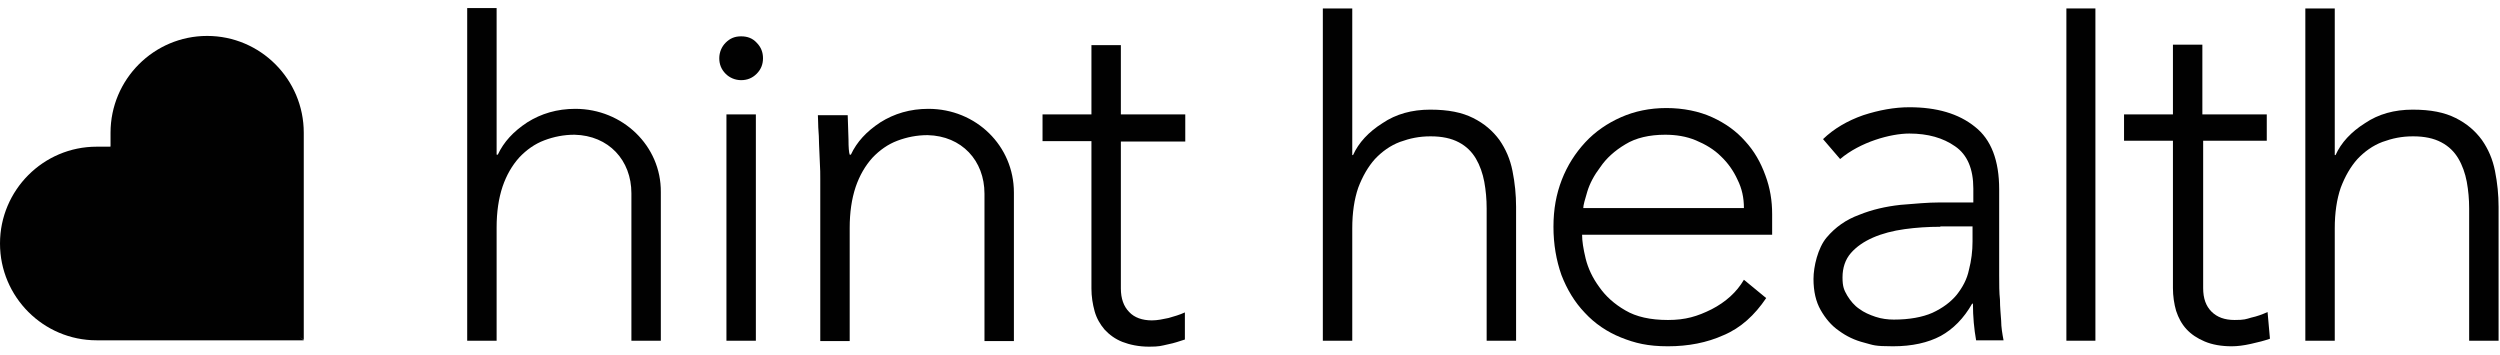
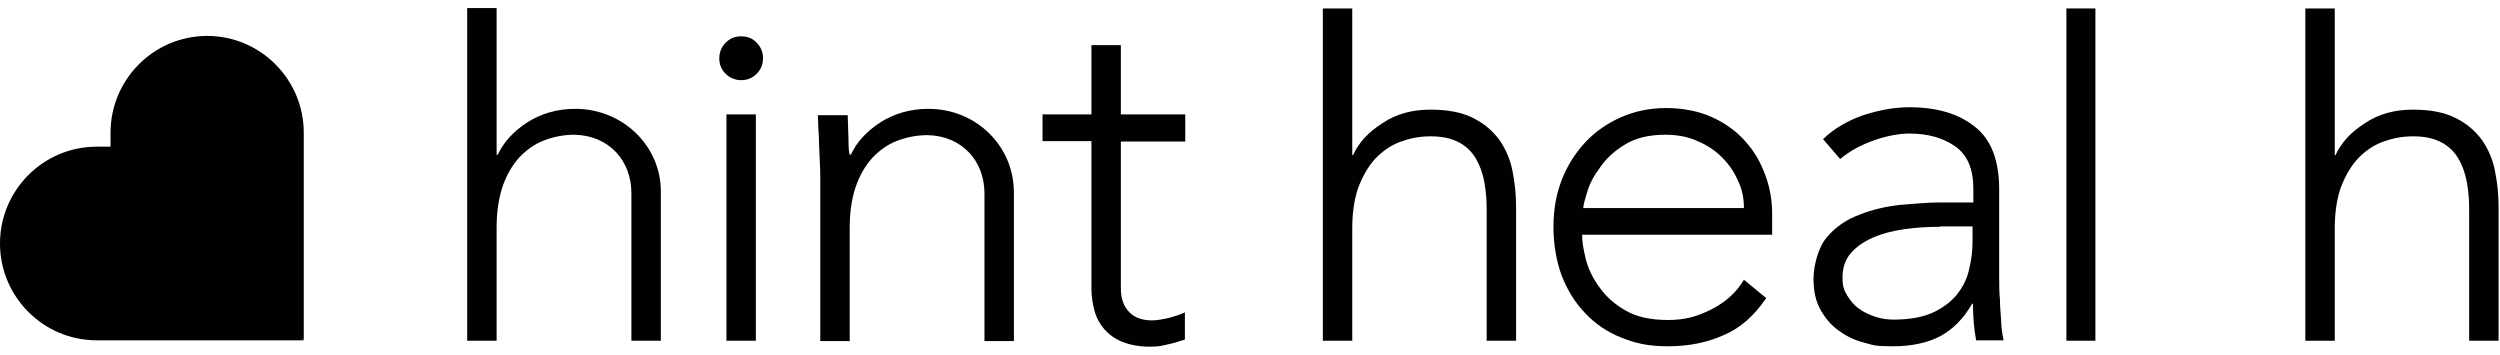
<svg xmlns="http://www.w3.org/2000/svg" width="148" height="21" viewBox="0 0 148 21" fill="none">
  <path d="M43.876 2.151C43.499 2.151 43.217 2.269 42.958 2.528C42.722 2.764 42.581 3.094 42.581 3.448C42.581 3.802 42.699 4.108 42.958 4.368C43.193 4.604 43.523 4.745 43.876 4.745C44.229 4.745 44.535 4.627 44.794 4.368C45.053 4.108 45.17 3.802 45.17 3.448C45.17 3.094 45.053 2.788 44.794 2.528C44.558 2.269 44.252 2.151 43.876 2.151ZM43.005 20.17H44.747V6.773H43.005V20.17ZM34.06 6.443C32.977 6.443 32.036 6.726 31.212 7.245C30.388 7.788 29.823 8.401 29.47 9.156H29.4V0.476H27.658V20.17H29.4V13.472C29.4 12.552 29.517 11.75 29.753 11.042C29.988 10.358 30.318 9.792 30.741 9.321C31.165 8.873 31.659 8.519 32.224 8.307C32.789 8.094 33.378 7.976 34.013 7.976C36.037 8.023 37.379 9.486 37.379 11.443V20.17H39.121V11.373C39.145 8.637 36.861 6.443 34.06 6.443ZM54.962 6.443C53.88 6.443 52.938 6.726 52.114 7.245C51.29 7.788 50.725 8.401 50.372 9.156H50.302C50.255 9.014 50.231 8.731 50.231 8.259C50.208 7.788 50.208 7.292 50.184 6.821H48.419C48.419 7.009 48.442 7.245 48.442 7.552C48.466 7.882 48.489 8.212 48.489 8.566C48.513 8.943 48.513 9.297 48.536 9.651C48.56 10.005 48.56 10.311 48.56 10.571V20.193H50.302V13.495C50.302 12.575 50.419 11.774 50.655 11.066C50.89 10.382 51.22 9.816 51.643 9.344C52.067 8.896 52.561 8.542 53.126 8.33C53.691 8.118 54.28 8 54.915 8C56.94 8.047 58.281 9.509 58.281 11.467V20.193H60.023V11.396C60.023 8.637 57.787 6.443 54.962 6.443ZM70.168 8.354V6.773H66.355V2.67H64.613V6.773H61.718V8.354H64.613V17.08C64.613 17.552 64.684 18 64.801 18.424C64.919 18.849 65.131 19.203 65.39 19.509C65.672 19.816 66.025 20.075 66.449 20.241C66.873 20.406 67.414 20.523 68.026 20.523C68.638 20.523 68.732 20.476 69.156 20.382C69.533 20.311 69.839 20.193 70.145 20.099V18.495C69.839 18.637 69.509 18.731 69.18 18.825C68.85 18.896 68.52 18.967 68.191 18.967C67.626 18.967 67.155 18.802 66.849 18.472C66.52 18.141 66.355 17.67 66.355 17.08V8.377H70.168V8.354Z" fill="#010101" />
  <path d="M78.312 0.5H80.054V9.179H80.101C80.431 8.448 81.019 7.811 81.843 7.292C82.644 6.75 83.585 6.491 84.668 6.491C85.751 6.491 86.551 6.656 87.21 6.986C87.869 7.316 88.363 7.741 88.764 8.283C89.14 8.825 89.399 9.415 89.54 10.123C89.682 10.83 89.752 11.538 89.752 12.245V20.17H88.01V12.34C88.01 11.797 87.963 11.278 87.869 10.759C87.775 10.264 87.61 9.792 87.375 9.392C87.139 8.991 86.81 8.66 86.363 8.425C85.915 8.189 85.374 8.071 84.691 8.071C84.009 8.071 83.467 8.189 82.879 8.401C82.314 8.613 81.82 8.967 81.396 9.415C80.996 9.863 80.666 10.429 80.407 11.113C80.172 11.797 80.054 12.599 80.054 13.519V20.17H78.312V0.5Z" fill="#010101" />
  <path d="M136.476 0.5H138.218V9.179H138.265C138.595 8.448 139.183 7.811 140.007 7.292C140.807 6.75 141.749 6.491 142.831 6.491C143.914 6.491 144.715 6.656 145.374 6.986C146.033 7.316 146.527 7.741 146.927 8.283C147.304 8.825 147.563 9.415 147.704 10.123C147.845 10.83 147.916 11.538 147.916 12.245V20.17H146.174V12.34C146.174 11.797 146.127 11.278 146.033 10.759C145.939 10.264 145.774 9.792 145.538 9.392C145.303 8.991 144.973 8.66 144.526 8.425C144.079 8.189 143.538 8.071 142.855 8.071C142.172 8.071 141.631 8.189 141.043 8.401C140.478 8.613 139.983 8.967 139.56 9.415C139.159 9.863 138.83 10.429 138.571 11.113C138.336 11.797 138.218 12.599 138.218 13.519V20.17H136.476V0.5Z" fill="#010101" />
  <path d="M118.351 14.533V16.302C118.351 16.821 118.351 17.316 118.398 17.741C118.398 18.189 118.445 18.613 118.469 18.991C118.469 19.368 118.54 19.769 118.61 20.146H116.986C116.868 19.486 116.798 18.755 116.798 17.977H116.751C116.256 18.849 115.621 19.486 114.891 19.887C114.138 20.288 113.196 20.5 112.067 20.5C110.937 20.5 110.913 20.429 110.372 20.288C109.807 20.146 109.313 19.91 108.865 19.58C108.418 19.274 108.065 18.849 107.783 18.354C107.5 17.859 107.359 17.245 107.359 16.514C107.359 15.783 107.618 14.675 108.136 14.061C108.653 13.448 109.289 13 110.066 12.717C110.819 12.41 111.643 12.222 112.514 12.127C113.385 12.057 114.138 11.986 114.797 11.986H116.821V11.16C116.821 10.005 116.468 9.156 115.739 8.66C115.032 8.165 114.138 7.906 113.032 7.906C111.925 7.906 110.136 8.401 108.936 9.415L107.924 8.236C108.559 7.623 109.36 7.151 110.301 6.821C111.243 6.514 112.161 6.349 113.032 6.349C114.656 6.349 115.95 6.726 116.916 7.505C117.881 8.259 118.351 9.509 118.351 11.208V14.533ZM114.868 13.425C114.138 13.425 113.432 13.472 112.749 13.566C112.067 13.66 111.431 13.825 110.89 14.061C110.348 14.297 109.901 14.604 109.572 14.981C109.242 15.359 109.077 15.854 109.077 16.42C109.077 16.986 109.171 17.175 109.36 17.505C109.548 17.811 109.783 18.094 110.066 18.283C110.348 18.495 110.678 18.637 111.031 18.755C111.384 18.873 111.761 18.92 112.114 18.92C113.032 18.92 113.808 18.778 114.397 18.519C115.009 18.236 115.48 17.882 115.833 17.458C116.186 17.009 116.445 16.538 116.562 15.972C116.704 15.429 116.774 14.863 116.774 14.297V13.401H114.868V13.425Z" fill="#010101" />
  <path d="M122.33 0.5H124.048V20.17H122.33V0.5Z" fill="#010101" />
-   <path d="M134.24 8.33H130.427V17.057C130.427 17.67 130.592 18.118 130.921 18.448C131.251 18.778 131.698 18.943 132.286 18.943C132.875 18.943 132.945 18.896 133.275 18.802C133.605 18.731 133.934 18.613 134.24 18.472L134.381 20.052C134.052 20.17 133.675 20.264 133.251 20.358C132.828 20.453 132.451 20.5 132.122 20.5C131.51 20.5 130.968 20.406 130.521 20.217C130.074 20.028 129.721 19.793 129.438 19.486C129.156 19.179 128.967 18.826 128.826 18.401C128.709 18 128.638 17.528 128.638 17.057V8.33H125.743V6.774H128.638V2.646H130.38V6.774H134.193V8.33H134.24Z" fill="#010101" />
  <path d="M104.558 17.646C103.875 18.66 103.051 19.415 102.039 19.84C101.051 20.288 99.944 20.5 98.744 20.5C97.543 20.5 96.79 20.311 95.966 19.981C95.142 19.651 94.413 19.156 93.824 18.519C93.212 17.882 92.765 17.127 92.436 16.278C92.13 15.406 91.965 14.462 91.965 13.425C91.965 12.387 92.13 11.491 92.459 10.642C92.789 9.792 93.26 9.061 93.848 8.425C94.436 7.788 95.166 7.292 95.966 6.939C96.767 6.585 97.661 6.396 98.65 6.396C99.638 6.396 100.58 6.585 101.357 6.939C102.133 7.292 102.793 7.764 103.31 8.354C103.852 8.943 104.228 9.604 104.511 10.382C104.793 11.137 104.911 11.892 104.911 12.67V13.896H93.66C93.66 14.274 93.73 14.722 93.871 15.311C94.013 15.877 94.272 16.443 94.672 16.986C95.048 17.528 95.566 18 96.225 18.377C96.861 18.755 97.708 18.943 98.744 18.943C99.78 18.943 100.486 18.731 101.333 18.307C102.157 17.882 102.816 17.293 103.24 16.561L104.558 17.646ZM103.24 12.316C103.24 11.703 103.122 11.16 102.863 10.642C102.628 10.123 102.298 9.651 101.875 9.25C101.474 8.849 100.957 8.542 100.392 8.307C99.827 8.071 99.215 7.976 98.579 7.976C97.638 7.976 96.837 8.165 96.225 8.542C95.59 8.92 95.096 9.368 94.742 9.887C94.366 10.382 94.107 10.877 93.966 11.349C93.824 11.821 93.73 12.151 93.73 12.316H103.24Z" fill="#010101" />
  <path d="M6.544 8.684V7.858C6.544 4.698 9.109 2.127 12.263 2.127C15.418 2.127 17.983 4.698 17.983 7.858V20.122L10.616 15.217L6.52 8.66H6.544V8.684Z" fill="#010101" />
  <path d="M6.544 8.684H5.72C2.566 8.684 0 11.255 0 14.415C0 17.575 2.566 20.146 5.72 20.146H17.983L6.544 8.684Z" fill="#010101" />
</svg>